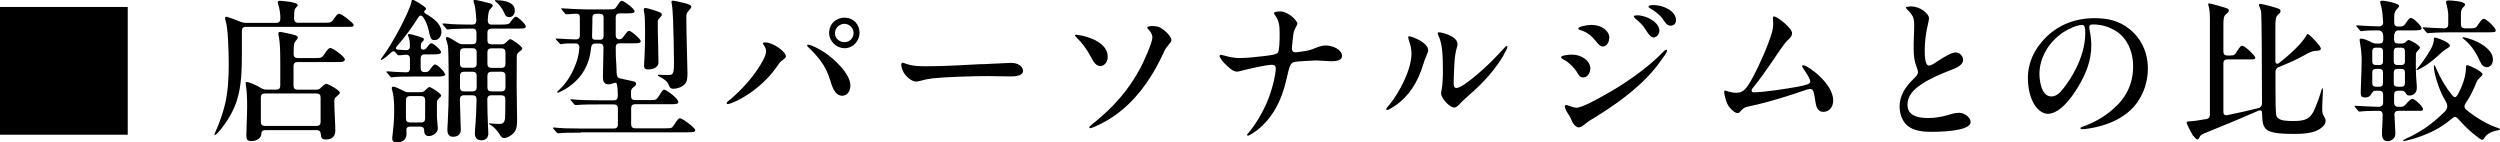
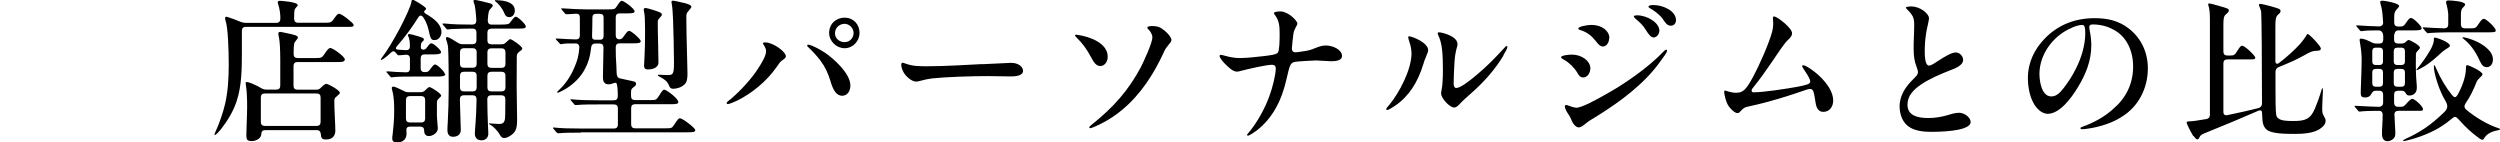
<svg xmlns="http://www.w3.org/2000/svg" id="_レイヤー_2" data-name="レイヤー 2" width="218.81" height="12.46" viewBox="0 0 218.81 12.46">
  <defs>
    <style>
      .cls-1 {
        fill: #000;
        stroke-width: 0px;
      }
    </style>
  </defs>
  <g id="_レイヤー_1-2" data-name="レイヤー 1">
    <g>
-       <path class="cls-1" d="M11.18.61v11.18H0V.61h11.18Z" />
      <path class="cls-1" d="M18.78,11.76c0-.07.07-.2.18-.46.23-.5.58-1.5.74-2.2.26-1.12.32-2.32.32-3.47,0-1.32-.07-3.21-.27-3.79-.04-.14-.05-.22-.05-.26,0-.05.03-.12.11-.12.03,0,.07.01.15.04.28.09.7.24,1.12.42.15.05.27.08.42.08h2.7c.22,0,.34-.14.34-.39,0-.42-.07-.86-.18-1.19-.03-.08-.05-.19-.05-.23,0-.09.09-.12.18-.12.01,0,1.57.08,1.57.38,0,.05-.04.09-.14.2-.07.08-.13.16-.15.28-.01.13-.03.34-.03.67,0,.26.12.39.34.39h2.39c.5,0,.55-.03.82-.43.18-.26.28-.36.39-.36.22,0,1.27.82,1.27.97,0,.19-.11.18-.59.18h-8.85c-.22,0-.34.12-.34.34v1.97c0,1.46-.03,2.89-.45,4.17-.28.88-.8,1.74-1.38,2.48-.19.23-.43.5-.53.5-.04,0-.04-.03-.04-.05ZM21.56,11.91c0-.54.07-1.86.07-2.55,0-.26,0-.74-.03-1.16,0-.14-.03-.32-.05-.51-.03-.2-.05-.39-.05-.43,0-.07.05-.08.11-.08.12,0,.39.09.92.35.11.07.24.12.36.2.14.08.26.11.42.11h.88c.22,0,.34-.12.34-.34v-2.2c0-.96-.04-1.7-.12-2.05-.03-.11-.05-.24-.05-.3,0-.08.04-.16.14-.16.04,0,.12.01.3.05.2.04.8.16.96.22.19.05.32.13.32.22,0,.05-.04.11-.11.19-.12.15-.19.23-.22.35-.04.2-.05.39-.05.85v.07c0,.22.12.34.34.34h1.67c.43,0,.49-.04.77-.47.16-.24.3-.41.43-.41.23,0,1.27.76,1.27.99,0,.24-.28.24-.68.24h-3.47c-.22,0-.34.12-.34.34v1.74c0,.22.12.34.34.34h1.65c.18,0,.3-.05.42-.19.2-.2.36-.32.45-.32.2,0,1.2.57,1.2.78,0,.08-.12.18-.23.27-.19.16-.26.2-.26.46,0,.78.09,2.07.09,2.58,0,.32-.13.78-.82.78-.34,0-.43-.11-.45-.47-.03-.23-.13-.35-.35-.35h-4.52c-.22,0-.34.12-.34.35,0,.34-.42.61-.84.61s-.46-.18-.46-.42ZM27.72,11.02c.22,0,.34-.12.34-.34v-2.16c0-.22-.12-.34-.34-.34h-4.55c-.22,0-.34.12-.34.34v2.16c0,.22.12.34.34.34h4.55Z" />
      <path class="cls-1" d="M38.98,6.5c0,.2-.49.2-.73.2h-2c-.41,0-1.38,0-1.71.04l-.27.03c-.05,0-.08-.03-.12-.08l-.26-.3c-.05-.05-.07-.08-.07-.11s.04-.03.05-.03h.16c.2.03,1.01.07,1.51.08.22.01.34-.11.34-.32v-.88c0-.22-.12-.35-.35-.34-.13.01-.36.03-.46.04-.11.01-.18.01-.19.01-.04,0-.08-.03-.12-.08l-.16-.19c-.09-.11-.23-.12-.39.04-.23.23-.46.42-.66.55-.09.07-.15.08-.18.08s-.04-.01-.04-.04.04-.09.12-.19c.41-.53.93-1.39,1.51-2.46.55-1.03,1.01-2.09,1.05-2.38.01-.15.05-.19.12-.19.12,0,1.16.63,1.16.77,0,.08-.05.12-.09.15-.11.07-.11.2.05.3.18.09.32.19.42.26.47.31.97.77.97,1.35,0,.32-.22.7-.61.7-.22,0-.32-.07-.42-.46-.13-.61-.23-1.03-.55-1.51-.18-.26-.34-.19-.43-.05-.39.65-1.19,1.77-1.9,2.57-.12.13-.11.26.07.28.12.01.41.04.73.05.23.01.35-.11.35-.34-.01-.42-.04-.57-.08-.7-.01-.05-.04-.12-.07-.18-.01-.03-.03-.07-.03-.11s.05-.08.13-.08c.09,0,.36.07.66.16.54.16.61.2.61.31,0,.08-.05.14-.12.19-.09.07-.11.14-.12.2-.01.07-.03.19-.03.3,0,.24.32.26.46.11.2-.23.3-.46.47-.46.19,0,.85.59.85.78s-.47.19-.73.19h-.72c-.22,0-.34.12-.34.34v.89c0,.22.14.32.32.32.3,0,.35-.01.62-.39.15-.2.24-.28.32-.28.19,0,.86.65.86.84ZM38.61,8.37c0,.07-.07.12-.11.16-.22.22-.26.24-.26.45v1.13c0,.28.08.95.08,1.12,0,.43-.49.68-.78.68-.35,0-.42-.27-.42-.51,0-.2-.12-.32-.34-.32h-.89c-.22,0-.34.11-.32.32,0,.12.01.23.01.31,0,.54-.41.76-.82.76s-.43-.22-.43-.38c0-.08.01-.2.03-.28.08-.72.14-1.3.14-2.09,0-.57-.01-1.22-.16-1.76-.03-.09-.05-.2-.05-.26,0-.09.07-.12.16-.12s.54.2.89.38c.15.08.26.11.42.11h1.05c.16,0,.3-.05.43-.19.19-.19.28-.26.34-.26.16,0,1.04.57,1.04.76ZM37.21,8.75c0-.22-.12-.34-.34-.34h-1c-.22,0-.34.12-.34.34v1.63c0,.22.12.34.34.34h1c.22,0,.34-.12.34-.34v-1.63ZM43,2.51c-.22,0-.34.12-.34.34v.69c0,.22.12.34.34.34h.86c.16,0,.27-.03.36-.11.05-.04.09-.08.14-.12.19-.19.23-.22.31-.22.13,0,1.04.63,1.04.81,0,.08-.07.15-.13.19-.23.16-.35.26-.35.51-.01,1.23-.01,1.93-.01,2.62,0,.9.04,2.19.04,2.89,0,.85-.12,1.17-.73,1.51-.13.08-.31.12-.42.12-.13,0-.26-.08-.38-.31-.16-.31-.59-.74-.8-.84-.09-.04-.14-.07-.14-.09s.01-.04.05-.04c.16,0,.55.05.85.05.47,0,.53-.26.53-.93,0-.42.01-.84.01-1.24,0-.22-.12-.34-.34-.34h-.9c-.22,0-.34.12-.34.35.01,1.65.09,2.74.09,3,0,.38-.26.59-.59.59-.43,0-.59-.27-.59-.59,0-.35.13-1.36.15-3,0-.23-.12-.35-.34-.35h-.78c-.22,0-.34.12-.34.35.03,1.4.08,2.38.08,2.67,0,.5-.41.61-.68.61-.35,0-.49-.24-.49-.58,0-.23.01-.47.03-.7.05-.97.08-1.93.08-2.9,0-.66,0-3.31-.07-3.78-.01-.08-.04-.19-.07-.3-.04-.14-.07-.22-.09-.28,0-.03-.01-.07-.01-.08,0-.07.05-.11.12-.11.11,0,.57.27.93.51.14.08.26.12.42.12h.86c.22,0,.34-.12.34-.34v-.69c0-.22-.12-.34-.34-.34h-.2c-.41,0-1.42.03-1.61.04l-.38.04s-.07-.01-.12-.08l-.26-.31s-.07-.08-.07-.09c0-.03.03-.04.05-.04h.2c.66.08,1.57.09,2.24.09h.14c.22,0,.34-.12.34-.34-.03-.57-.09-1.28-.2-1.53-.03-.07-.05-.15-.05-.2,0-.07.07-.09.12-.09.12,0,.92.19,1.26.28.16.04.31.11.31.22,0,.08-.12.19-.16.23-.18.19-.23.27-.28,1.05-.01.24.11.38.32.38h.82c.67,0,.72-.04.86-.24.26-.34.36-.45.45-.45.19,0,.88.66.88.85,0,.2-.24.19-.73.19h-2.31ZM41.72,4.56c0-.22-.12-.34-.34-.34h-.78c-.22,0-.34.12-.34.34v1.03c0,.22.12.34.34.34h.78c.22,0,.34-.12.34-.34v-1.03ZM41.72,6.62c0-.22-.12-.34-.34-.34h-.78c-.22,0-.34.12-.34.34v1.04c0,.22.12.34.34.34h.78c.22,0,.34-.12.34-.34v-1.04ZM43,4.23c-.22,0-.34.12-.34.34v1.03c0,.22.12.34.34.34h.9c.22,0,.34-.12.34-.34v-1.03c0-.22-.12-.34-.34-.34h-.9ZM44.24,6.62c0-.22-.12-.34-.34-.34h-.9c-.22,0-.34.12-.34.34v1.04c0,.22.12.34.34.34h.9c.22,0,.34-.12.34-.34v-1.04ZM43.31.05s.03-.04.05-.04l.46.03c.53.05,1.24.24,1.24.88,0,.28-.15.58-.5.58-.18,0-.32-.09-.4-.3-.22-.55-.59-.92-.74-1.03-.09-.07-.11-.09-.11-.12Z" />
      <path class="cls-1" d="M50.83,11.61c-1.01,0-1.47.01-1.85.05h-.15s-.05,0-.12-.07l-.26-.31s-.05-.05-.05-.08.01-.04.04-.04h.04c.72.07,1.26.09,2.42.09h2.84c.22,0,.34-.12.34-.34v-1.43c0-.22-.12-.34-.34-.34h-1.38c-.43,0-1.46,0-1.84.05h-.15c-.05.01-.08-.01-.12-.07l-.24-.28c-.07-.08-.08-.09-.08-.12s.03-.03.05-.03h.05c.61.07,1.46.09,2.39.09h1.31c.22,0,.34-.12.34-.34v-.22c0-.12-.01-.53-.07-.82-.04-.18-.13-.18-.27-.13-.12.04-.28.11-.45.11-.43,0-.51-.3-.51-.61,0-.34.03-1.58.05-2.62,0-.22-.12-.34-.34-.34h-.38c-.2,0-.34.11-.36.36-.09.77-.24,1.35-.66,2.07-.46.78-1.28,1.46-2.11,1.82-.05.03-.13.05-.16.05s-.05-.01-.05-.04.01-.05.15-.18c.61-.55,1.09-1.3,1.4-2.08.22-.51.34-.92.39-1.59.03-.3-.11-.42-.34-.42-.61,0-.9,0-1.09.04-.15.03-.16.03-.18.03-.07,0-.16-.13-.26-.23l-.14-.15c-.04-.05-.05-.08-.05-.09,0-.03.04-.03.05-.03h.07c.65.04,1.19.07,1.65.08.22,0,.34-.12.34-.34v-1.59c0-.22-.12-.34-.35-.32-.27.01-.46.03-.61.04h-.23c-.05.01-.08-.01-.12-.07l-.23-.27c-.07-.08-.09-.12-.09-.14s.01-.03.05-.03h.08c.63.05,1.59.09,2,.09h2.05c.45,0,.53-.03.65-.22.3-.46.38-.53.47-.53.19,0,1.12.69,1.12.92,0,.15-.19.18-.63.18h-.68c-.22,0-.34.12-.34.34v1.59c0,.22.13.34.3.34.12,0,.24-.01.39-.24.32-.46.39-.5.49-.5.19,0,1.01.73,1.01.9s-.24.19-.62.19h-1.23c-.22,0-.34.12-.34.34,0,.26,0,.53.01.8.03.54.07,1.17.07,1.47,0,.19.07.41.28.46.18.04.86.18,1.11.24.22.05.31.09.31.24,0,.12-.08.19-.18.26-.22.16-.26.24-.26.46v.36c0,.22.12.34.34.34h1.38c.46,0,.5-.03.69-.32.3-.47.38-.59.5-.59.2,0,1.23.78,1.23,1.08,0,.16-.2.19-.55.19h-3.24c-.22,0-.34.12-.34.34v1.43c0,.22.12.34.34.34h2.69c.47,0,.55-.01.73-.3.32-.5.4-.58.51-.58.22,0,1.34.84,1.34,1.04,0,.18-.22.19-.73.19h-9.3ZM52.15,3.48h.34c.26,0,.34-.12.34-.34v-1.59c0-.22-.08-.34-.34-.34h-.3c-.27,0-.34.14-.34.35-.01.58-.01,1.15-.03,1.58-.01.22.05.34.32.34ZM57.46.97c.39.13.47.19.47.31,0,.07-.04.11-.2.3-.15.16-.16.19-.16.43,0,.39.01,1.13.03,1.72l.03,1.73c0,.53-.63.62-.9.62s-.36-.12-.36-.34c0-.26.09-1.09.09-3,0-.9-.03-1.43-.07-1.61-.03-.14-.05-.24-.05-.3,0-.08.07-.13.14-.13.12,0,.57.12,1,.27ZM59.77.23c.54.13.74.24.74.35,0,.07-.03.12-.2.32-.23.26-.24.3-.24.66,0,.58.03,2.32.07,3.54.01.49.03,1.03.03,1.3,0,.3,0,.72-.23.96-.26.27-.67.41-1.03.41-.2,0-.3-.11-.36-.3-.14-.34-.39-.54-.82-.76-.12-.05-.15-.08-.15-.12s.04-.05.09-.05c.07,0,.54.03.74.03.3,0,.39-.03.47-.15.09-.15.11-.42.11-1,0-.77-.05-3.04-.08-3.66-.03-.63-.05-1.08-.11-1.38-.03-.15-.03-.18-.03-.2,0-.08.04-.12.12-.12.12,0,.51.08.88.18Z" />
      <path class="cls-1" d="M63.91,8.71c.88-.74,1.85-1.78,2.48-2.77.35-.54.66-1.09.66-1.46,0-.18-.07-.32-.15-.46-.05-.08-.12-.16-.12-.22,0-.08.08-.09.19-.09.7,0,1.81.81,1.81,1.22,0,.13-.11.2-.27.32-.22.13-.32.3-.54.62-.85,1.22-2.15,2.3-3.46,2.94-.23.11-.68.3-.8.3-.08,0-.11-.05-.11-.09,0-.08.15-.19.3-.31ZM72.7,7.14c-.24-.76-.45-1.24-.9-1.85-.3-.39-.69-.82-1.03-1.13-.07-.07-.12-.11-.12-.16,0-.07.04-.09.11-.09.24,0,1.07.45,1.44.7.78.53,2.23,1.82,2.23,2.88,0,.47-.26.89-.72.89-.54,0-.81-.57-1.01-1.23ZM73.95,1.55c.74,0,1.28.58,1.28,1.32s-.59,1.35-1.31,1.35-1.35-.62-1.35-1.34c0-.8.61-1.34,1.38-1.34ZM73.89,2.09c-.38,0-.81.31-.81.82,0,.46.39.78.85.78s.78-.39.78-.8c0-.46-.39-.81-.82-.81Z" />
      <path class="cls-1" d="M85.97,5.62c.46-.03,2.35-.12,2.52-.12.65,0,1.05.35,1.05.7,0,.46-.73.49-1.09.49-.5,0-1.35-.03-2.03-.03-1.27,0-3.59.07-4.82.2-.35.04-.65.11-.99.2-.15.04-.28.08-.43.08-.38,0-.86-.42-1.07-.77-.11-.18-.23-.49-.23-.69,0-.11.04-.19.12-.19.04,0,.18.05.3.09.59.22,1.2.22,1.85.22,1.7,0,3.69-.14,4.81-.19Z" />
      <path class="cls-1" d="M96.95,4.97c0,.5-.32.81-.65.81-.35,0-.57-.32-.8-.76-.36-.68-.74-1.22-1.28-1.74-.08-.08-.13-.14-.13-.19,0-.04.04-.05.11-.05.16,0,2.75.36,2.75,1.93ZM102.19,4.05c-.16.16-.26.35-.35.57-.85,1.85-2.01,3.65-3.61,4.98-.82.69-1.71,1.2-2.57,1.55-.08.03-.19.07-.24.07s-.08-.04-.08-.07c0-.07.07-.12.2-.23,1.92-1.53,3.23-3.01,4.31-5.04.24-.47,1.01-2.12,1.01-2.61,0-.27-.18-.54-.35-.7-.05-.05-.09-.09-.09-.15,0-.12.27-.14.43-.14.55,0,.76.15,1.09.41.28.23.59.59.59.81,0,.15-.16.31-.35.54Z" />
      <path class="cls-1" d="M111.33,5.67c-.51,0-2.13.38-2.71.53-.12.04-.24.07-.36.07-.35,0-.72-.36-1.05-.69-.26-.26-.47-.57-.47-.67,0-.05.03-.11.11-.11.19,0,.84.28,1.65.28.51,0,1.42-.08,1.94-.15.73-.08,1.26-.15,1.4-.32.15-.19.16-1.11.16-1.63,0-.69-.03-1.16-.43-1.69-.04-.04-.07-.09-.07-.14,0-.12.35-.15.59-.15.61,0,1.46.78,1.46,1.07,0,.16-.27.43-.34.86-.04.26-.14,1.16-.14,1.3,0,.24.11.35.32.35.09,0,.39-.04.55-.07.51-.07.72-.11,1.2-.31.27-.11.59-.22.89-.22.62,0,1.43.36,1.43.92,0,.46-.72.46-1,.46s-.99-.07-1.26-.07c-.24,0-1.59.08-1.82.12-.46.08-.49.27-.78,1.51-.42,1.88-1.23,3.46-2.67,4.55-.2.14-.61.41-.7.41-.05,0-.08-.03-.08-.07s.03-.08.12-.18c.76-.89,1.43-2.13,1.81-3.16.3-.8.58-1.93.58-2.48,0-.23-.13-.32-.34-.32Z" />
      <path class="cls-1" d="M124.83,4.94c-.12.24-.18.42-.26.69-.47,1.55-1.26,2.81-2.46,3.62-.23.15-.57.38-.71.38-.04,0-.07-.03-.07-.07,0-.08.12-.22.24-.35.93-1.11,1.97-3.15,1.97-4.52,0-.35-.07-.69-.18-1-.05-.18-.11-.35-.11-.43,0-.07.04-.08.09-.08.24,0,1.66.54,1.66,1.22,0,.13-.11.36-.19.55ZM131.59,4.86c-.72,1.2-1.7,2.31-2.77,3.25-.39.35-.77.68-.99.92-.18.19-.35.38-.55.38-.41,0-1.15-.81-1.15-1.24,0-.07.03-.2.05-.34.07-.3.11-1,.11-1.69-.01-1.4-.04-2.3-.42-3.09-.01-.04-.04-.11-.04-.15s.04-.07.13-.07c.23,0,1.61.32,1.61,1.04,0,.11-.04.23-.08.36-.12.47-.16.77-.19,1.27-.04.74-.07,1.3-.07,1.81,0,.19.04.39.24.39.34,0,1.12-.59,1.78-1.15.84-.69,1.62-1.49,2.4-2.34.09-.09.16-.18.22-.18.04,0,.07.03.07.07,0,.12-.2.49-.36.74Z" />
      <path class="cls-1" d="M139.19,6.01c0,.35-.24.77-.62.77-.24,0-.37-.14-.54-.45-.23-.39-.7-.86-1.12-1.09-.16-.09-.28-.15-.28-.23,0-.15.59-.23.95-.23.86,0,1.62.55,1.62,1.23ZM137.52,10.45c-.11-.24-.2-.39-.34-.59-.15-.23-.22-.46-.22-.55,0-.07.04-.12.12-.12s.34.11.47.15c.15.04.3.09.41.09.49,0,1.82-.74,2.47-1.11,1.66-.9,3.78-2.36,5.13-3.77.11-.11.2-.2.27-.2.04,0,.08.03.08.08,0,.16-.35.62-.53.86-1.36,1.96-3.51,3.59-5.78,4.98-.27.16-.57.34-.81.54-.22.18-.41.34-.62.34-.27,0-.53-.36-.66-.7ZM140.84,3.34c0,.39-.24.73-.55.73-.22,0-.41-.19-.55-.39-.43-.55-.8-.85-1.4-1.04-.16-.05-.2-.09-.2-.15,0-.16.76-.31,1.15-.31.93,0,1.57.54,1.57,1.16ZM145.23,2.71c0,.24-.2.57-.5.57-.24,0-.46-.3-.7-.69-.24-.4-.51-.63-.86-.93-.09-.08-.17-.16-.17-.23s.16-.09.28-.09c.85,0,1.96.61,1.96,1.38ZM146.69,1.76c0,.26-.16.49-.45.49-.34,0-.51-.3-.73-.62-.22-.31-.74-.72-1.07-.89-.09-.05-.16-.11-.16-.16,0-.11.26-.14.42-.14.89,0,1.99.53,1.99,1.32Z" />
      <path class="cls-1" d="M156.38,3.61c-.23.22-.86,1.17-1.35,1.89-.53.78-1,1.43-1.59,2.17-.11.12-.13.19-.13.26,0,.11.07.15.16.15.89,0,2.89-.31,3.88-.49.78-.16,1.09-.23,1.09-.45,0-.23-.31-.7-.59-1.11-.07-.11-.12-.19-.12-.24s.04-.08.09-.08c.39,0,2.63,1.58,2.63,3.09,0,.53-.32.99-.86.99-.59,0-.66-.62-.72-1.03-.11-.73-.18-.97-.42-.97-.09,0-.19.01-.31.05-1.66.58-3.29,1.09-5.06,1.47-.39.08-.47.14-.68.36-.12.14-.2.23-.32.23-.18,0-.39-.16-.62-.41-.23-.26-.3-.4-.43-.81-.05-.2-.12-.49-.12-.61,0-.09.01-.15.07-.15s.49.2.97.2c.62,0,.88-.28,1.49-1.4.54-1,1.38-2.88,1.67-3.96.05-.23.09-.45.09-.66,0-.18-.03-.39-.03-.51,0-.07.01-.15.11-.15.26,0,1.57,1.01,1.57,1.47,0,.28-.27.5-.46.68Z" />
      <path class="cls-1" d="M168.83,1.65c0,.08-.05.28-.12.62-.09.35-.19.95-.23,1.55-.03.62-.03,1.12.04,1.46.05.28.16.46.31.46.22,0,.58-.27.88-.46.54-.35,1.12-.69,1.46-.69s.65.31.65.65c0,.51-.76.77-1.15.92-.89.35-1.77.73-2.48,1.2-.74.5-1.24,1.03-1.24,1.81,0,.93.86,1.16,1.81,1.16.59,0,1.12-.09,1.62-.23.37-.11.74-.23,1.09-.23.47,0,1.01.41,1.01.81,0,.65-1.75.86-3.48.86-.65,0-1.35-.09-1.82-.38-.63-.36-.92-1.11-.92-1.86,0-.57.22-1.16.57-1.65.27-.38.53-.62.8-.9.12-.11.24-.28.24-.43,0-.11-.05-.27-.15-.55-.13-.32-.23-.82-.23-1.45-.01-.63.05-1.49.05-2.15,0-.61-.12-.85-.61-1.34-.07-.07-.12-.12-.12-.16,0-.08.34-.11.46-.11.74,0,1.57.59,1.57,1.08Z" />
      <path class="cls-1" d="M182.86,2.32c0,.07.01.2.05.42.07.3.13.82.13,1.23,0,1.35-.49,2.55-1.19,3.69-.62,1.03-1.62,2.3-2.62,2.3-.46,0-.86-.34-1.15-.77-.41-.63-.59-1.54-.59-2.36,0-1.38.59-2.55,1.49-3.47,1.09-1.12,2.54-1.77,4.35-1.77,1.13,0,2.12.22,3.01.92,1.09.85,1.65,2.11,1.65,3.47,0,1.78-.86,3.39-2.3,4.25-.72.47-1.61.78-2.58.97-.23.04-.66.11-.85.11-.09,0-.17-.01-.17-.09s.09-.09.26-.16c.92-.32,1.97-.92,2.62-1.54,1.09-.92,1.73-2.17,1.73-3.7,0-1.38-.59-2.66-1.73-3.23-.53-.3-1.17-.45-1.78-.45-.2,0-.32.04-.32.19ZM181.34,2.43c-1.63.67-2.84,2.32-2.84,4.04,0,.73.23,1.97,1.03,1.97.42,0,.73-.26,1.11-.76.41-.53.76-1.08,1.05-1.67.46-.89.82-2.05.82-3.07,0-.55-.05-.76-.28-.76s-.62.12-.89.24Z" />
      <path class="cls-1" d="M191.97,11.92c-.28-.45-.59-1.11-.59-1.19,0-.09.11-.11.26-.11.24,0,.8-.08,1.47-.2.2-.04.31-.16.31-.36V1.65c0-.54-.05-.92-.11-1.09-.03-.08-.04-.16-.04-.19,0-.05.05-.07.09-.07.08,0,.42.09.8.2.85.24.92.27.92.42,0,.09-.07.18-.22.3-.23.18-.26.39-.26.95v2.35c0,.22.12.34.34.34h.26c.32,0,.41-.05.62-.41.2-.32.31-.45.42-.45.23,0,1.15.86,1.15,1.05,0,.13-.05.15-.49.15h-1.96c-.22,0-.34.12-.34.34v4.27c0,.2.12.31.34.27,1.09-.23,2.13-.46,2.69-.61.22-.05.35-.19.35-.4,0-3.9-.04-7.66-.07-7.98-.01-.15-.08-.35-.12-.43-.04-.09-.08-.18-.08-.24,0-.04.05-.08.12-.08.09,0,.78.15,1.43.36.28.09.34.13.34.26s-.05.18-.19.3c-.23.2-.26.42-.26,1.16v2.94c0,.22.15.28.31.16.73-.55,1.38-1.16,1.84-1.66.24-.27.43-.54.53-.7.05-.12.09-.18.15-.18s.22.13.39.31c.15.15.76.77.76.96,0,.15-.15.19-.3.19-.42,0-.61.09-1.15.4-.85.46-1.12.57-2.24,1.03-.19.08-.28.23-.28.43v1.4c0,.41,0,1.04.01,1.45.03.86.04,1.03.19,1.17.26.26.82.27,1.38.27,1.03,0,1.49-.16,1.88-1.11.16-.39.36-.89.57-1.61.03-.09.04-.14.08-.14.03,0,.04.03.04.11,0,.11,0,.3-.03.77-.01.31-.03.62-.03.9,0,.34.03.45.15.66.08.15.15.26.15.39,0,.2-.09.43-.41.65-.53.45-1.58.51-2.24.51-.91,0-2.16-.01-2.55-.41-.27-.27-.34-.54-.36-1.32,0-.31-.08-.39-.32-.3-1.31.57-3.13,1.34-4.71,1.97-.34.14-.39.22-.47.39-.05.11-.11.15-.19.15s-.2-.15-.31-.3Z" />
      <path class="cls-1" d="M208.48,11.71c0-.2.01-.54.03-.77.01-.22.03-.53.03-.89.01-.23-.13-.35-.31-.35-.3,0-1.17.01-1.44.04-.23.03-.27.03-.28.03s-.05,0-.12-.08l-.26-.31c-.04-.05-.05-.08-.05-.09,0-.03.03-.03.04-.03h.03c.61.04,1.96.09,2.07.09.19,0,.35-.12.36-.34v-.73c0-.22-.12-.34-.34-.34h-.31c-.19,0-.28.09-.38.28-.08.16-.24.31-.55.31s-.38-.12-.38-.39c0-.15,0-.22.01-.45.05-.94.07-2.28.07-2.47,0-.4-.04-.84-.13-1.38-.04-.22-.05-.31-.05-.35,0-.09.07-.11.15-.11.2,0,.58.16.89.32.15.08.27.11.43.11h.26c.22,0,.34-.12.34-.34v-.32c0-.22-.13-.49-.38-.49-.27,0-.99,0-1.31.04-.19.03-.23.03-.24.03-.03,0-.07-.01-.12-.08l-.27-.31c-.05-.07-.05-.08-.05-.09,0-.03.03-.03.05-.03h.04c.55.04,1.65.09,1.92.09.2,0,.36-.12.35-.35-.03-.47-.07-1.03-.15-1.32-.08-.3-.11-.41-.11-.46,0-.11.15-.12.22-.12.13,0,1.44.2,1.44.47,0,.05-.04.11-.15.22-.23.24-.28.38-.28.72v.51c0,.22.12.34.34.34h.12c.28,0,.36,0,.59-.34.2-.31.31-.41.42-.41.22,0,.93.72.93.9s-.24.19-.8.19h-1.27c-.22,0-.34.27-.34.49v.32c0,.22.12.34.34.34h.31c.17,0,.3-.05.42-.19.09-.08.16-.12.2-.12.12,0,.99.45.99.68,0,.05-.04.11-.16.23-.15.15-.19.23-.19.38-.01.68-.01,1.05,0,1.45,0,.32.03.65.07,1.16.01.16.01.19.01.28,0,.5-.34.68-.65.68-.15,0-.23-.05-.28-.14-.11-.18-.19-.28-.38-.28h-.34c-.22,0-.34.12-.34.34v.73c.01.22.13.34.35.34h.15c.31,0,.37-.03.63-.34.28-.3.38-.36.46-.36.22,0,.94.66.94.9,0,.15-.08.15-.43.15h-1.73c-.22,0-.35.12-.34.34.01.3.04.61.05.96.01.22.03.53.03.63,0,.16-.01.35-.15.49-.12.12-.32.24-.53.24-.35,0-.49-.27-.49-.65ZM207.63,5.35c0,.22.07.34.34.34h.26c.27,0,.34-.12.34-.34v-.84c0-.22-.07-.34-.34-.34h-.26c-.27,0-.34.12-.34.34v.84ZM207.63,7.25c0,.22.07.34.34.34h.26c.27,0,.34-.12.34-.34v-.88c0-.22-.07-.34-.34-.34h-.26c-.27,0-.34.12-.34.34v.88ZM210.15,5.69c.27,0,.34-.12.34-.34v-.84c0-.22-.07-.34-.34-.34h-.3c-.26,0-.34.12-.34.34v.84c0,.22.08.34.34.34h.3ZM210.49,6.37c0-.22-.07-.34-.34-.34h-.3c-.26,0-.34.12-.34.34v.88c0,.22.08.34.34.34h.3c.27,0,.34-.12.34-.34v-.88ZM210.33,12.3s.01-.05.28-.18c1.31-.59,2.2-1.24,3.2-2.19.34-.31.55-.57.22-1.11-.55-.89-1.01-2.4-1.01-3,0-.05,0-.11.04-.11s.08.09.18.32c.38.86.82,1.61,1.38,2.3.2.24.31.24.49-.04.36-.66.72-1.55.72-2.34,0-.23.04-.24.13-.24.15,0,1.32.54,1.32.8,0,.04-.05.11-.12.18-.24.24-.31.28-.41.51-.27.68-.53,1.23-.95,1.84-.15.23-.13.41.08.58.82.68,1.86,1.3,2.85,1.62.05.03.08.04.08.07,0,.05-.04.07-.26.11-.61.12-.95.38-1.13.69-.05.09-.09.12-.15.12s-.12-.01-.26-.11c-.69-.5-1.24-1.01-1.8-1.65-.3-.32-.36-.3-.67-.04-.28.24-.46.36-.8.59-.72.49-1.99,1.04-3.19,1.3-.11.01-.15.03-.18.03-.04,0-.05-.03-.05-.05ZM211.48,6.12s.03-.05.08-.11c.31-.35.77-.97,1.12-1.58.2-.32.34-.72.34-.88v-.15c0-.11.07-.11.09-.11.16,0,1.32.4,1.32.72,0,.03-.01.08-.2.2-.12.07-.34.22-.45.31-.26.24-.49.45-.86.76-.46.38-.87.63-1.26.81-.08.04-.13.05-.16.05-.01,0-.03-.01-.03-.03ZM212.36,2.82l-.26-.31c-.04-.05-.05-.07-.05-.09,0-.01.01-.03.04-.03h.03c.46.03,1.26.08,1.82.09.22,0,.34-.12.34-.34v-.92c0-.11-.08-.58-.12-.72-.04-.13-.07-.24-.07-.3,0-.16.13-.16.26-.16.24,0,1.41.08,1.41.35,0,.04-.01.09-.14.22-.15.15-.23.24-.23.65v.88c0,.22.12.34.34.34h.58c.38,0,.43-.08.67-.45.15-.22.28-.38.41-.38.26,0,1.05.81,1.05,1,0,.18-.11.18-.89.18h-3.24c-.53,0-1.34.03-1.58.05-.19.03-.23.03-.24.03s-.04,0-.12-.09ZM217.07,5.39c-.43-.97-.93-1.58-1.43-1.97-.08-.07-.11-.09-.11-.12s.01-.04.04-.04c.2,0,1.4.3,2.13.99.3.28.49.58.49.97,0,.31-.17.66-.54.66-.24,0-.43-.16-.58-.49Z" />
    </g>
  </g>
</svg>